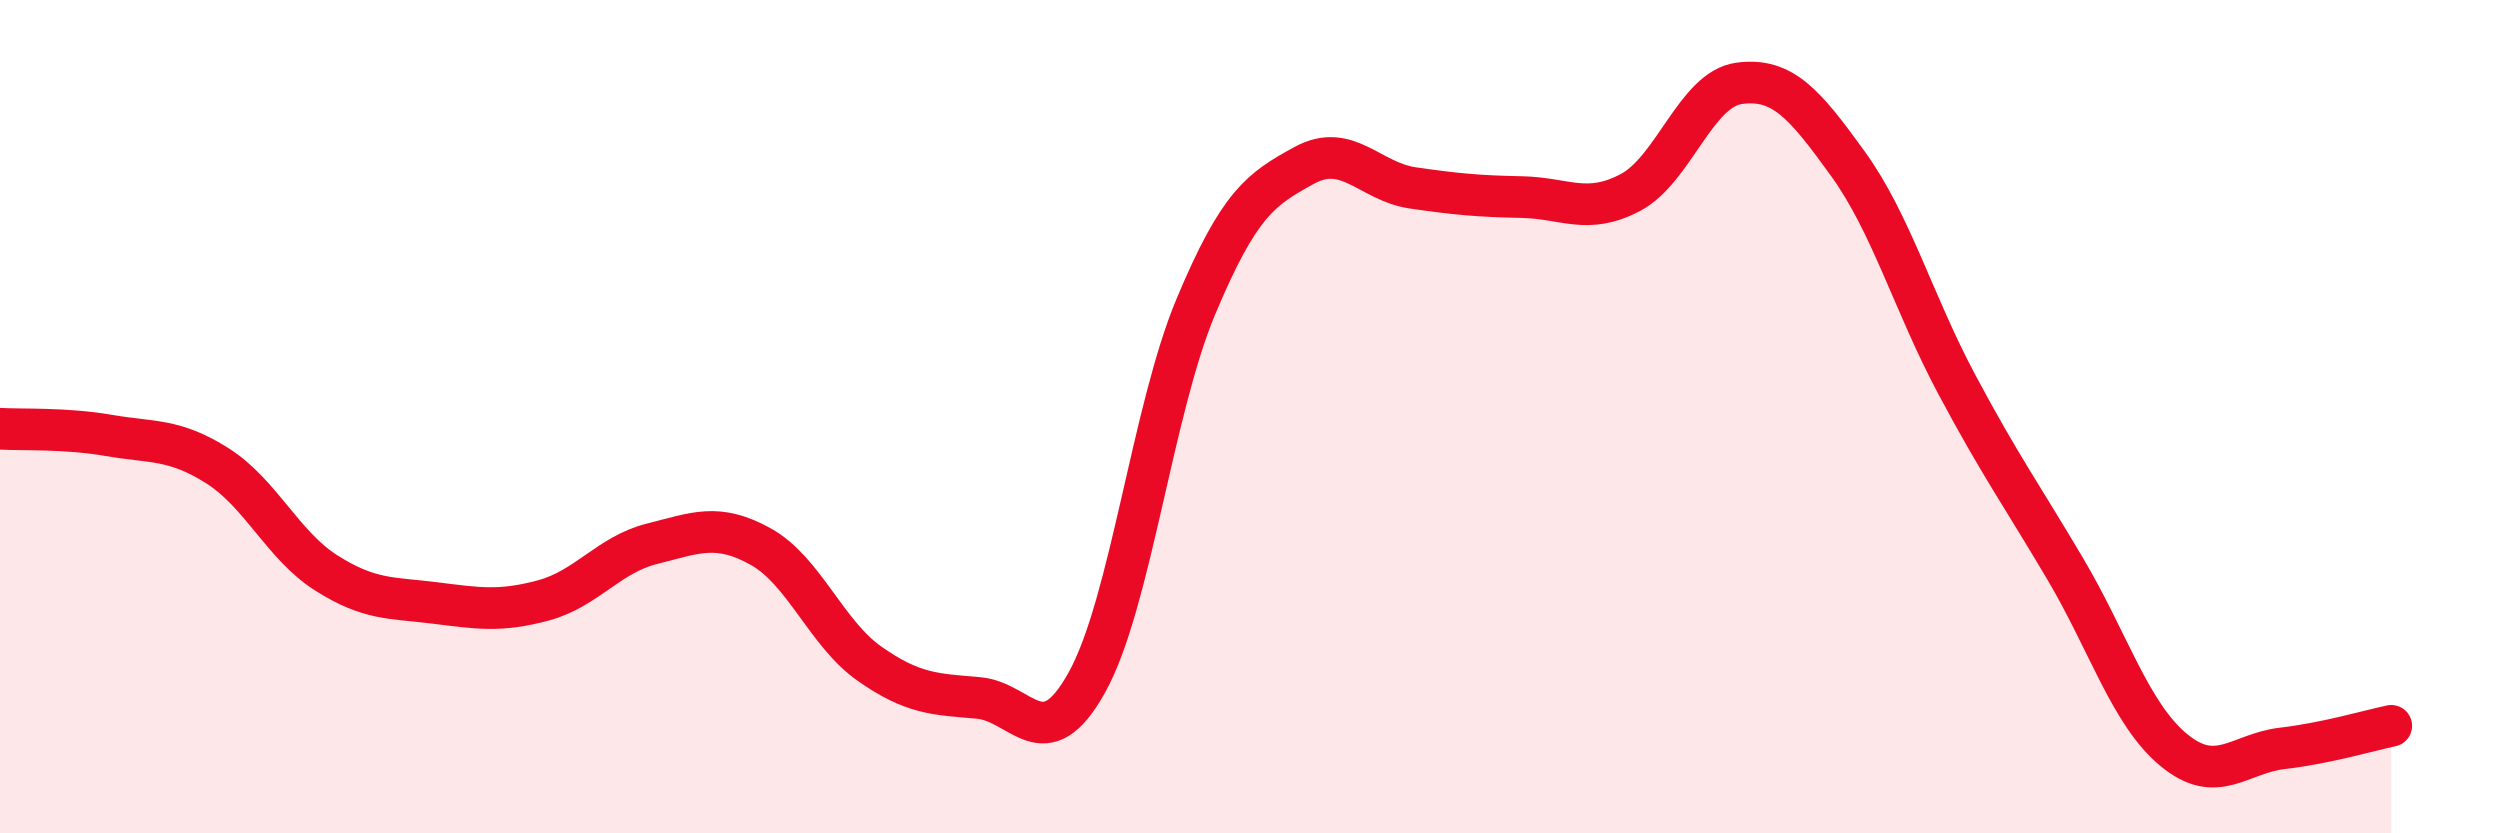
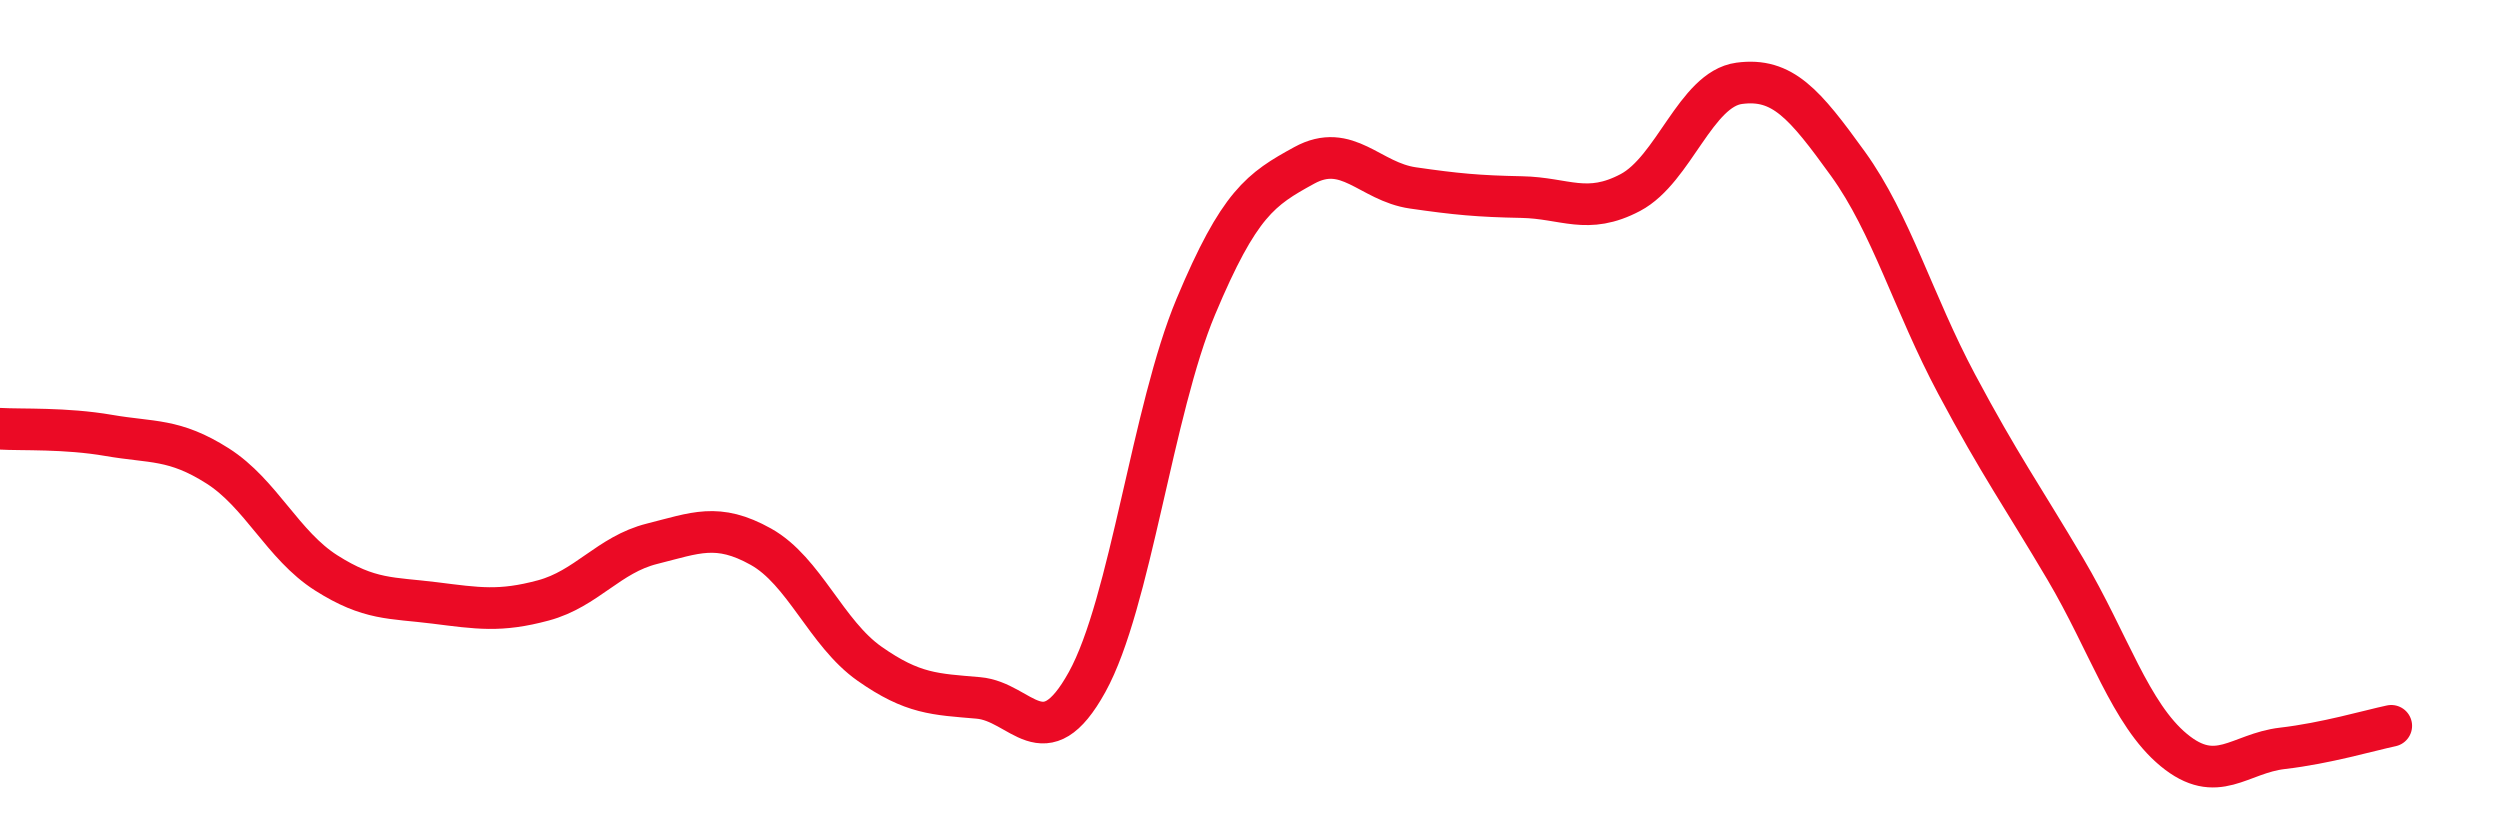
<svg xmlns="http://www.w3.org/2000/svg" width="60" height="20" viewBox="0 0 60 20">
-   <path d="M 0,10.29 C 0.52,10.32 1.57,10.27 2.61,10.45 C 3.65,10.63 4.18,10.52 5.22,11.18 C 6.26,11.84 6.79,13.09 7.83,13.75 C 8.87,14.41 9.39,14.34 10.43,14.47 C 11.47,14.6 12,14.69 13.04,14.41 C 14.08,14.13 14.61,13.31 15.65,13.05 C 16.69,12.79 17.22,12.54 18.26,13.12 C 19.3,13.7 19.83,15.2 20.87,15.93 C 21.91,16.66 22.44,16.66 23.48,16.75 C 24.52,16.84 25.05,18.25 26.09,16.37 C 27.13,14.49 27.66,9.84 28.7,7.36 C 29.74,4.88 30.26,4.54 31.3,3.97 C 32.34,3.4 32.87,4.36 33.91,4.51 C 34.95,4.66 35.48,4.71 36.52,4.73 C 37.56,4.75 38.09,5.17 39.13,4.62 C 40.17,4.07 40.7,2.14 41.74,2 C 42.78,1.86 43.31,2.49 44.35,3.93 C 45.39,5.37 45.92,7.27 46.96,9.22 C 48,11.17 48.53,11.9 49.57,13.66 C 50.61,15.42 51.13,17.14 52.17,18 C 53.21,18.86 53.74,18.08 54.78,17.96 C 55.82,17.84 56.87,17.53 57.39,17.42L57.39 20L0 20Z" fill="#EB0A25" opacity="0.1" stroke-linecap="round" stroke-linejoin="round" />
  <path d="M 0,10.29 C 0.52,10.32 1.57,10.27 2.61,10.45 C 3.65,10.63 4.18,10.52 5.22,11.18 C 6.26,11.84 6.79,13.09 7.83,13.75 C 8.87,14.41 9.39,14.34 10.43,14.47 C 11.47,14.6 12,14.69 13.04,14.41 C 14.08,14.13 14.61,13.31 15.65,13.05 C 16.69,12.79 17.22,12.54 18.26,13.12 C 19.3,13.7 19.83,15.2 20.87,15.93 C 21.91,16.66 22.44,16.66 23.48,16.75 C 24.52,16.84 25.05,18.25 26.09,16.37 C 27.13,14.49 27.66,9.84 28.7,7.36 C 29.74,4.88 30.26,4.54 31.3,3.97 C 32.34,3.4 32.87,4.36 33.91,4.51 C 34.95,4.66 35.48,4.71 36.52,4.73 C 37.56,4.75 38.09,5.17 39.13,4.62 C 40.17,4.07 40.7,2.14 41.74,2 C 42.78,1.86 43.31,2.49 44.35,3.93 C 45.39,5.37 45.92,7.27 46.96,9.22 C 48,11.17 48.53,11.9 49.57,13.66 C 50.61,15.42 51.13,17.14 52.17,18 C 53.21,18.86 53.74,18.08 54.78,17.96 C 55.82,17.84 56.87,17.53 57.39,17.42" stroke="#EB0A25" stroke-width="1" fill="none" stroke-linecap="round" stroke-linejoin="round" />
</svg>